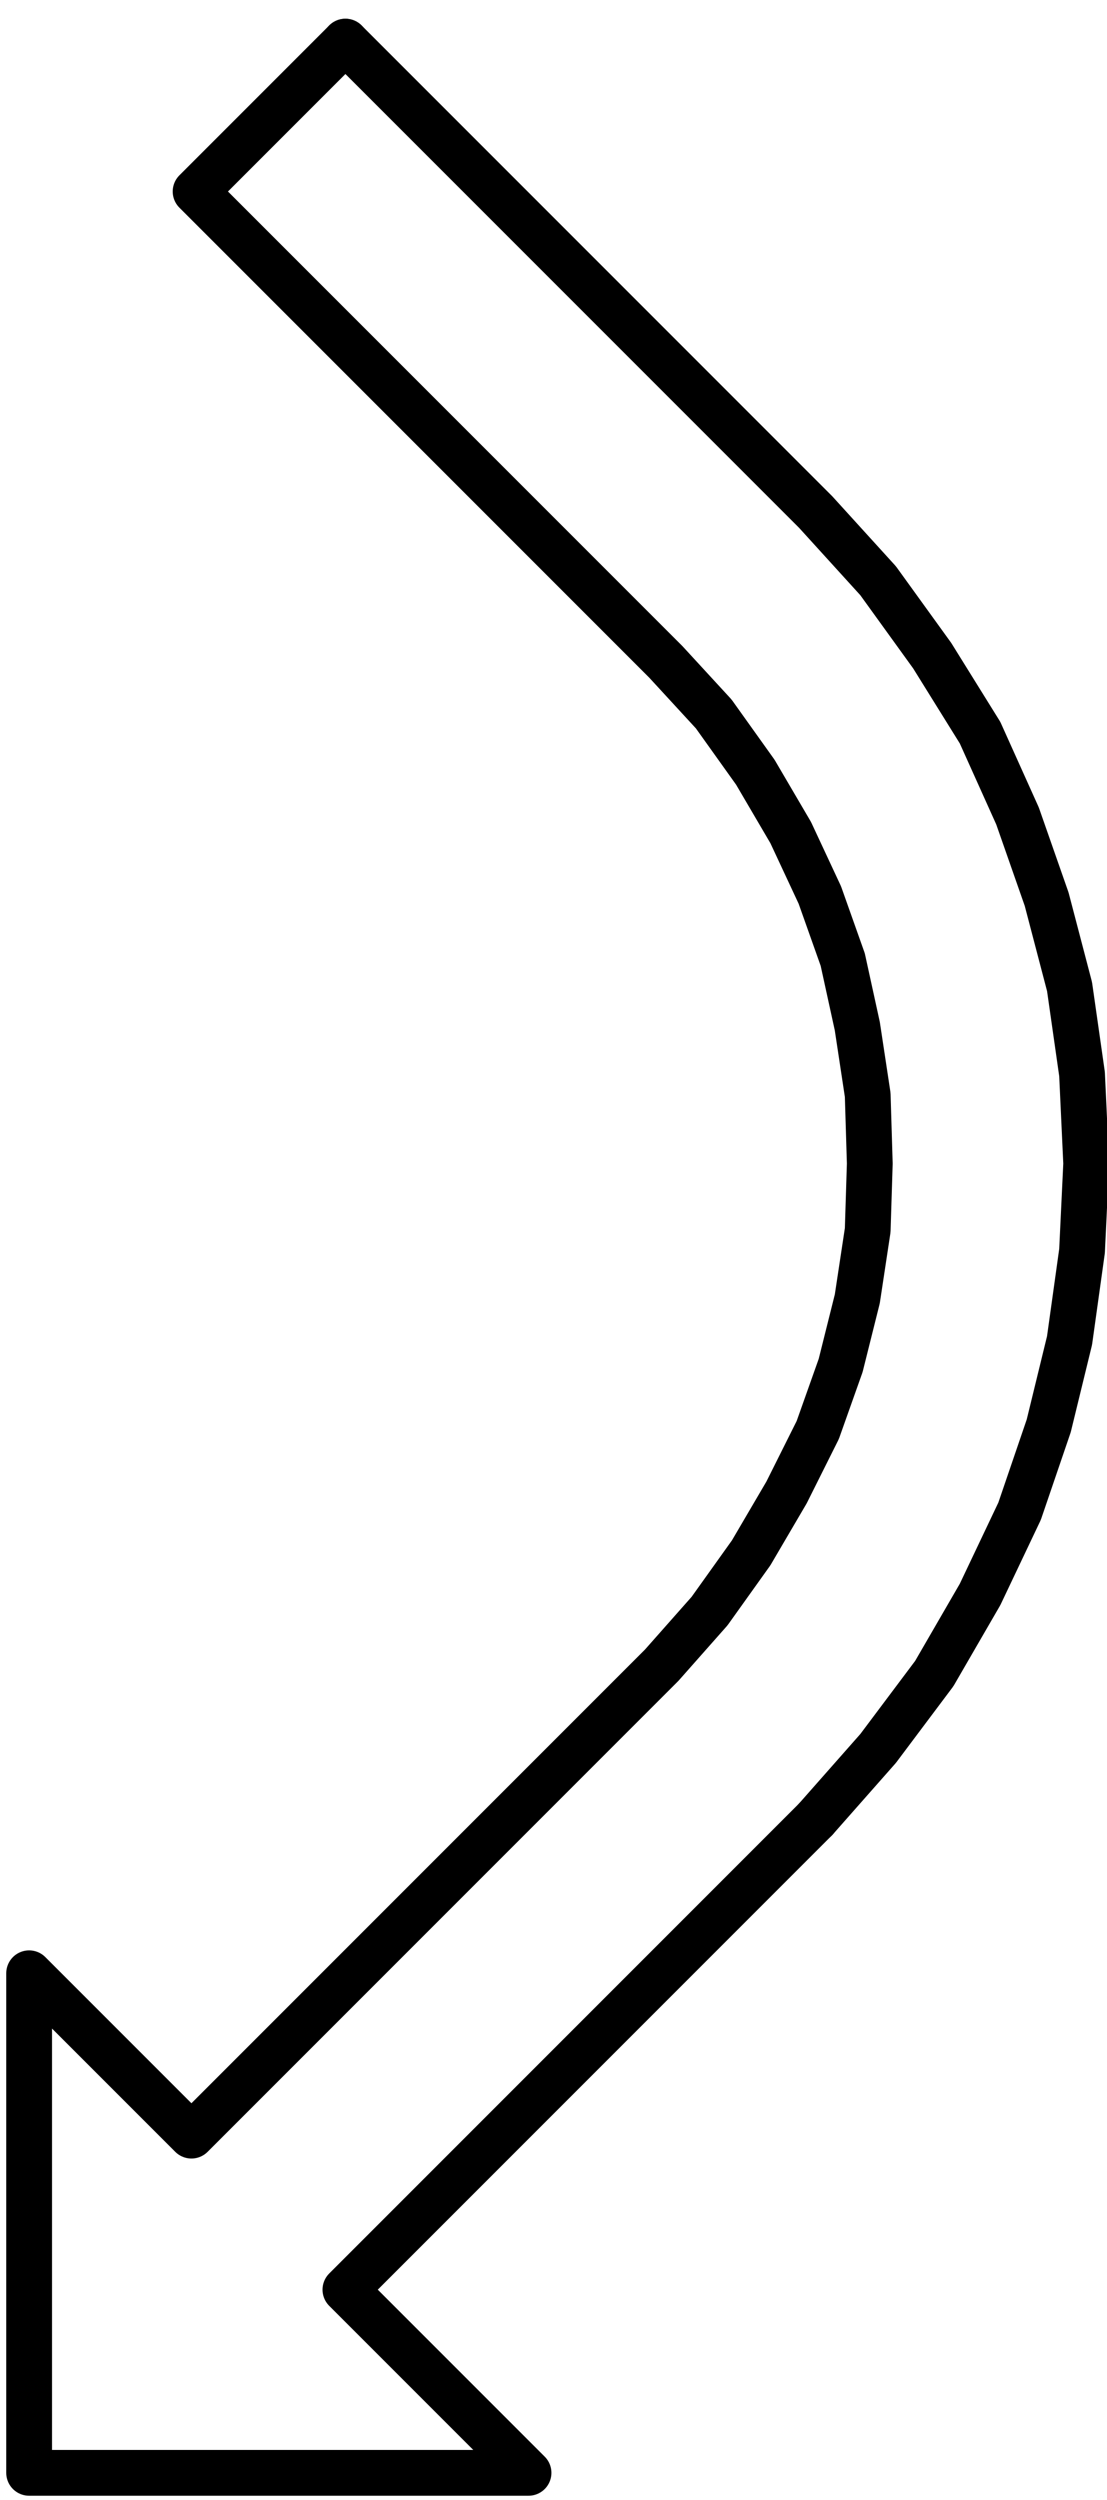
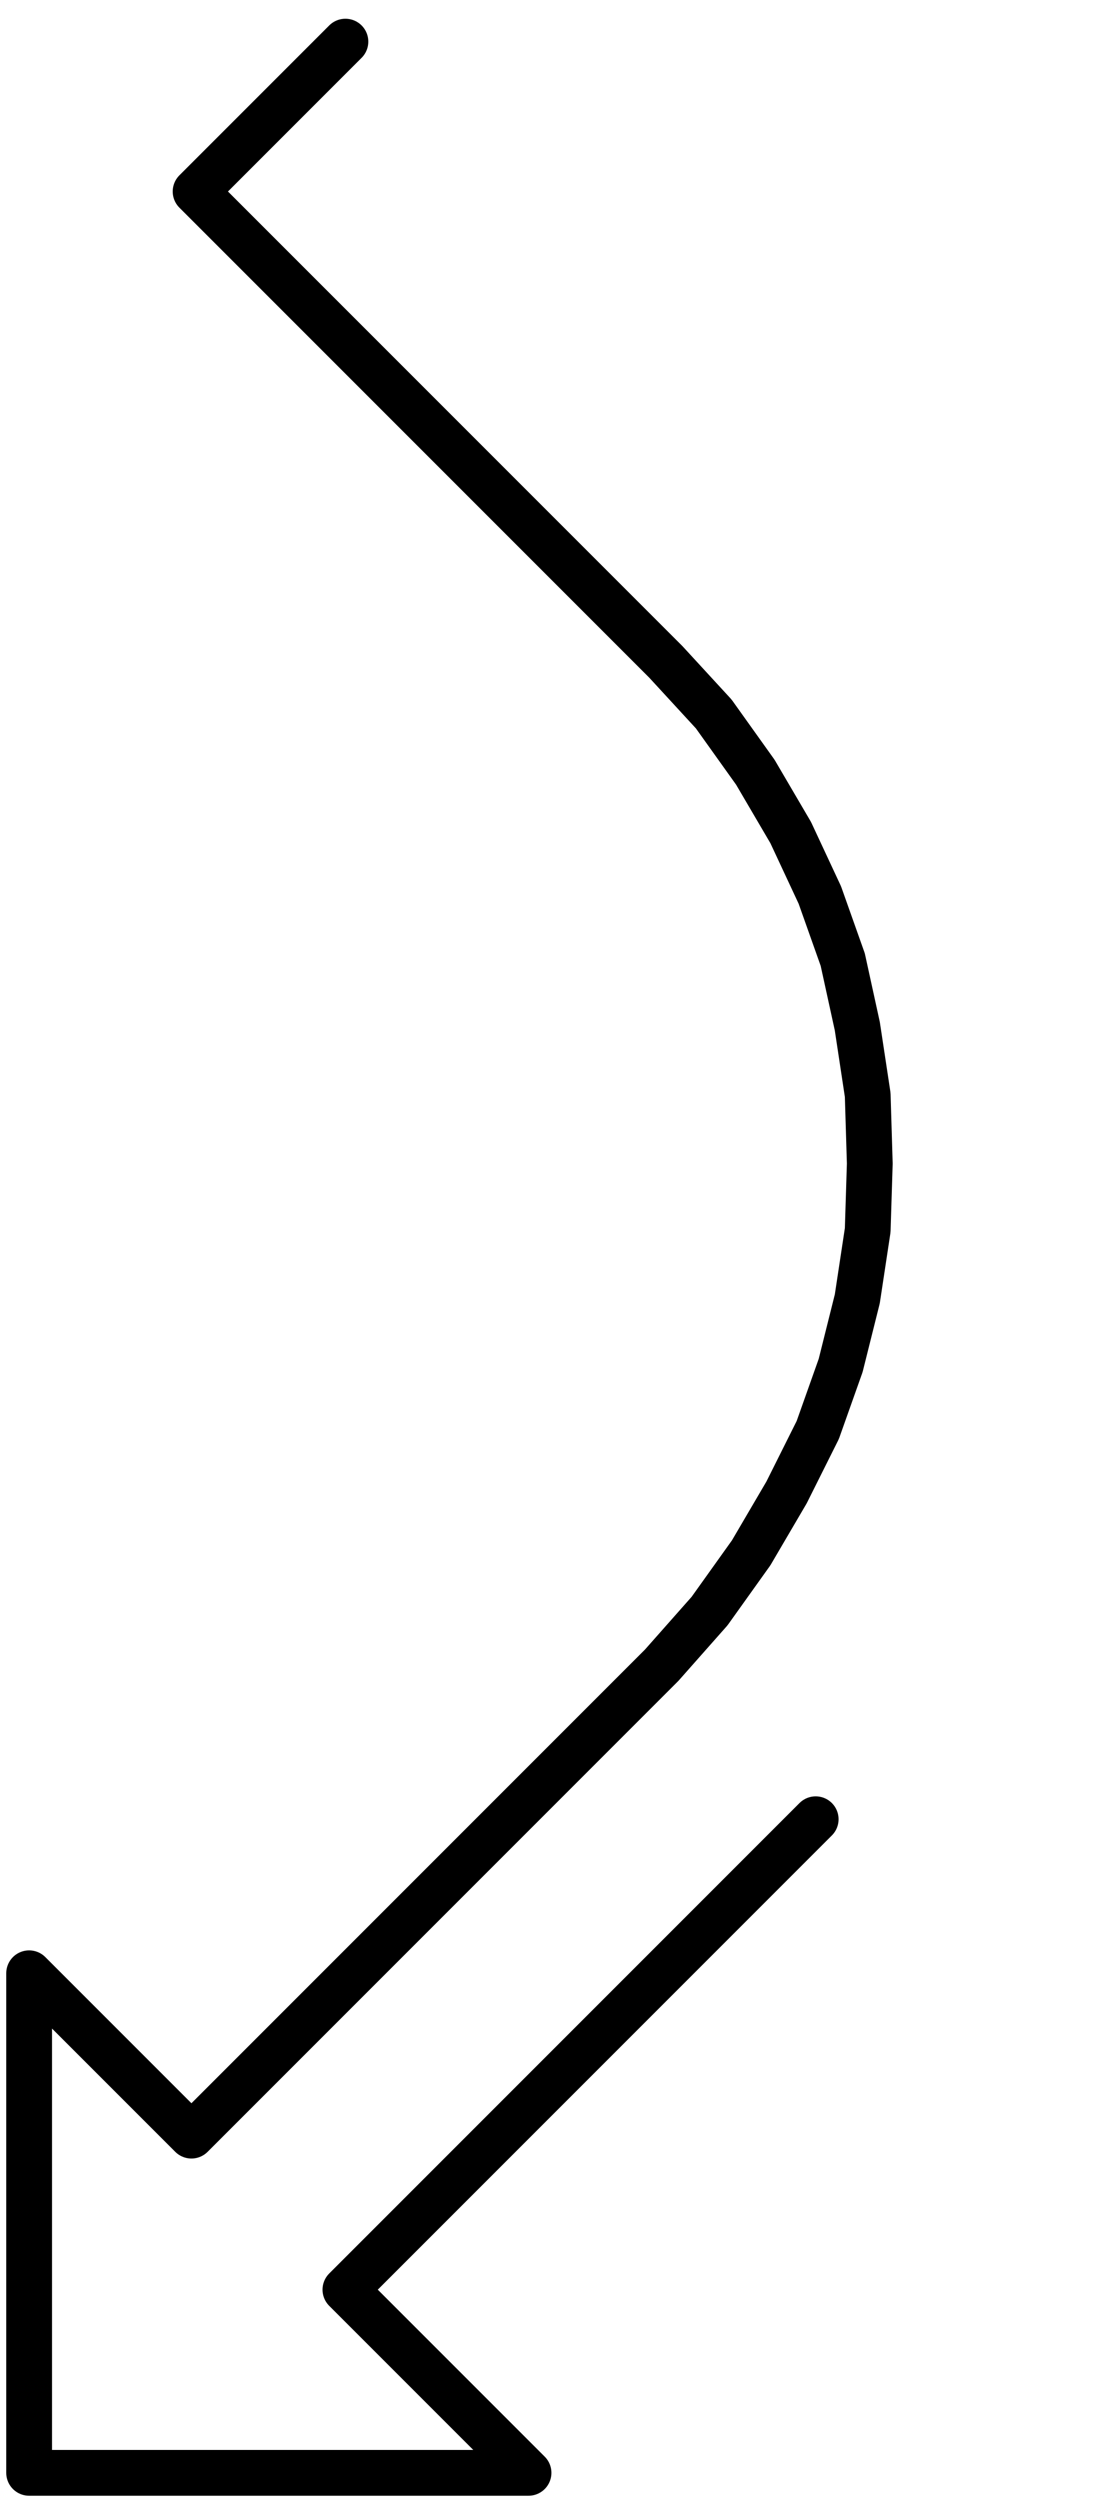
<svg xmlns="http://www.w3.org/2000/svg" width="35.467" height="80.067" fill-rule="evenodd" stroke-linecap="round" preserveAspectRatio="none" viewBox="0 0 532 1201">
  <style>.pen1{stroke:#000;stroke-width:22;stroke-linejoin:round}</style>
  <path fill="none" d="M166 20 94 92l226 226m0 0 23 25 20 28 17 29 14 30 11 31 7 32 5 33 1 33-1 32-5 33-8 32-11 31-15 30-17 29-20 28-23 26m0 0L92 1026l-78-78v240h240l-88-88 226-226" class="pen1" />
-   <path fill="none" d="m392 874 30-34 27-36 22-38 19-40 14-41 10-41 6-43 2-42-2-43-6-42-11-42-14-40-18-40-23-37-26-36-30-33m0 0L166 20" class="pen1" />
</svg>